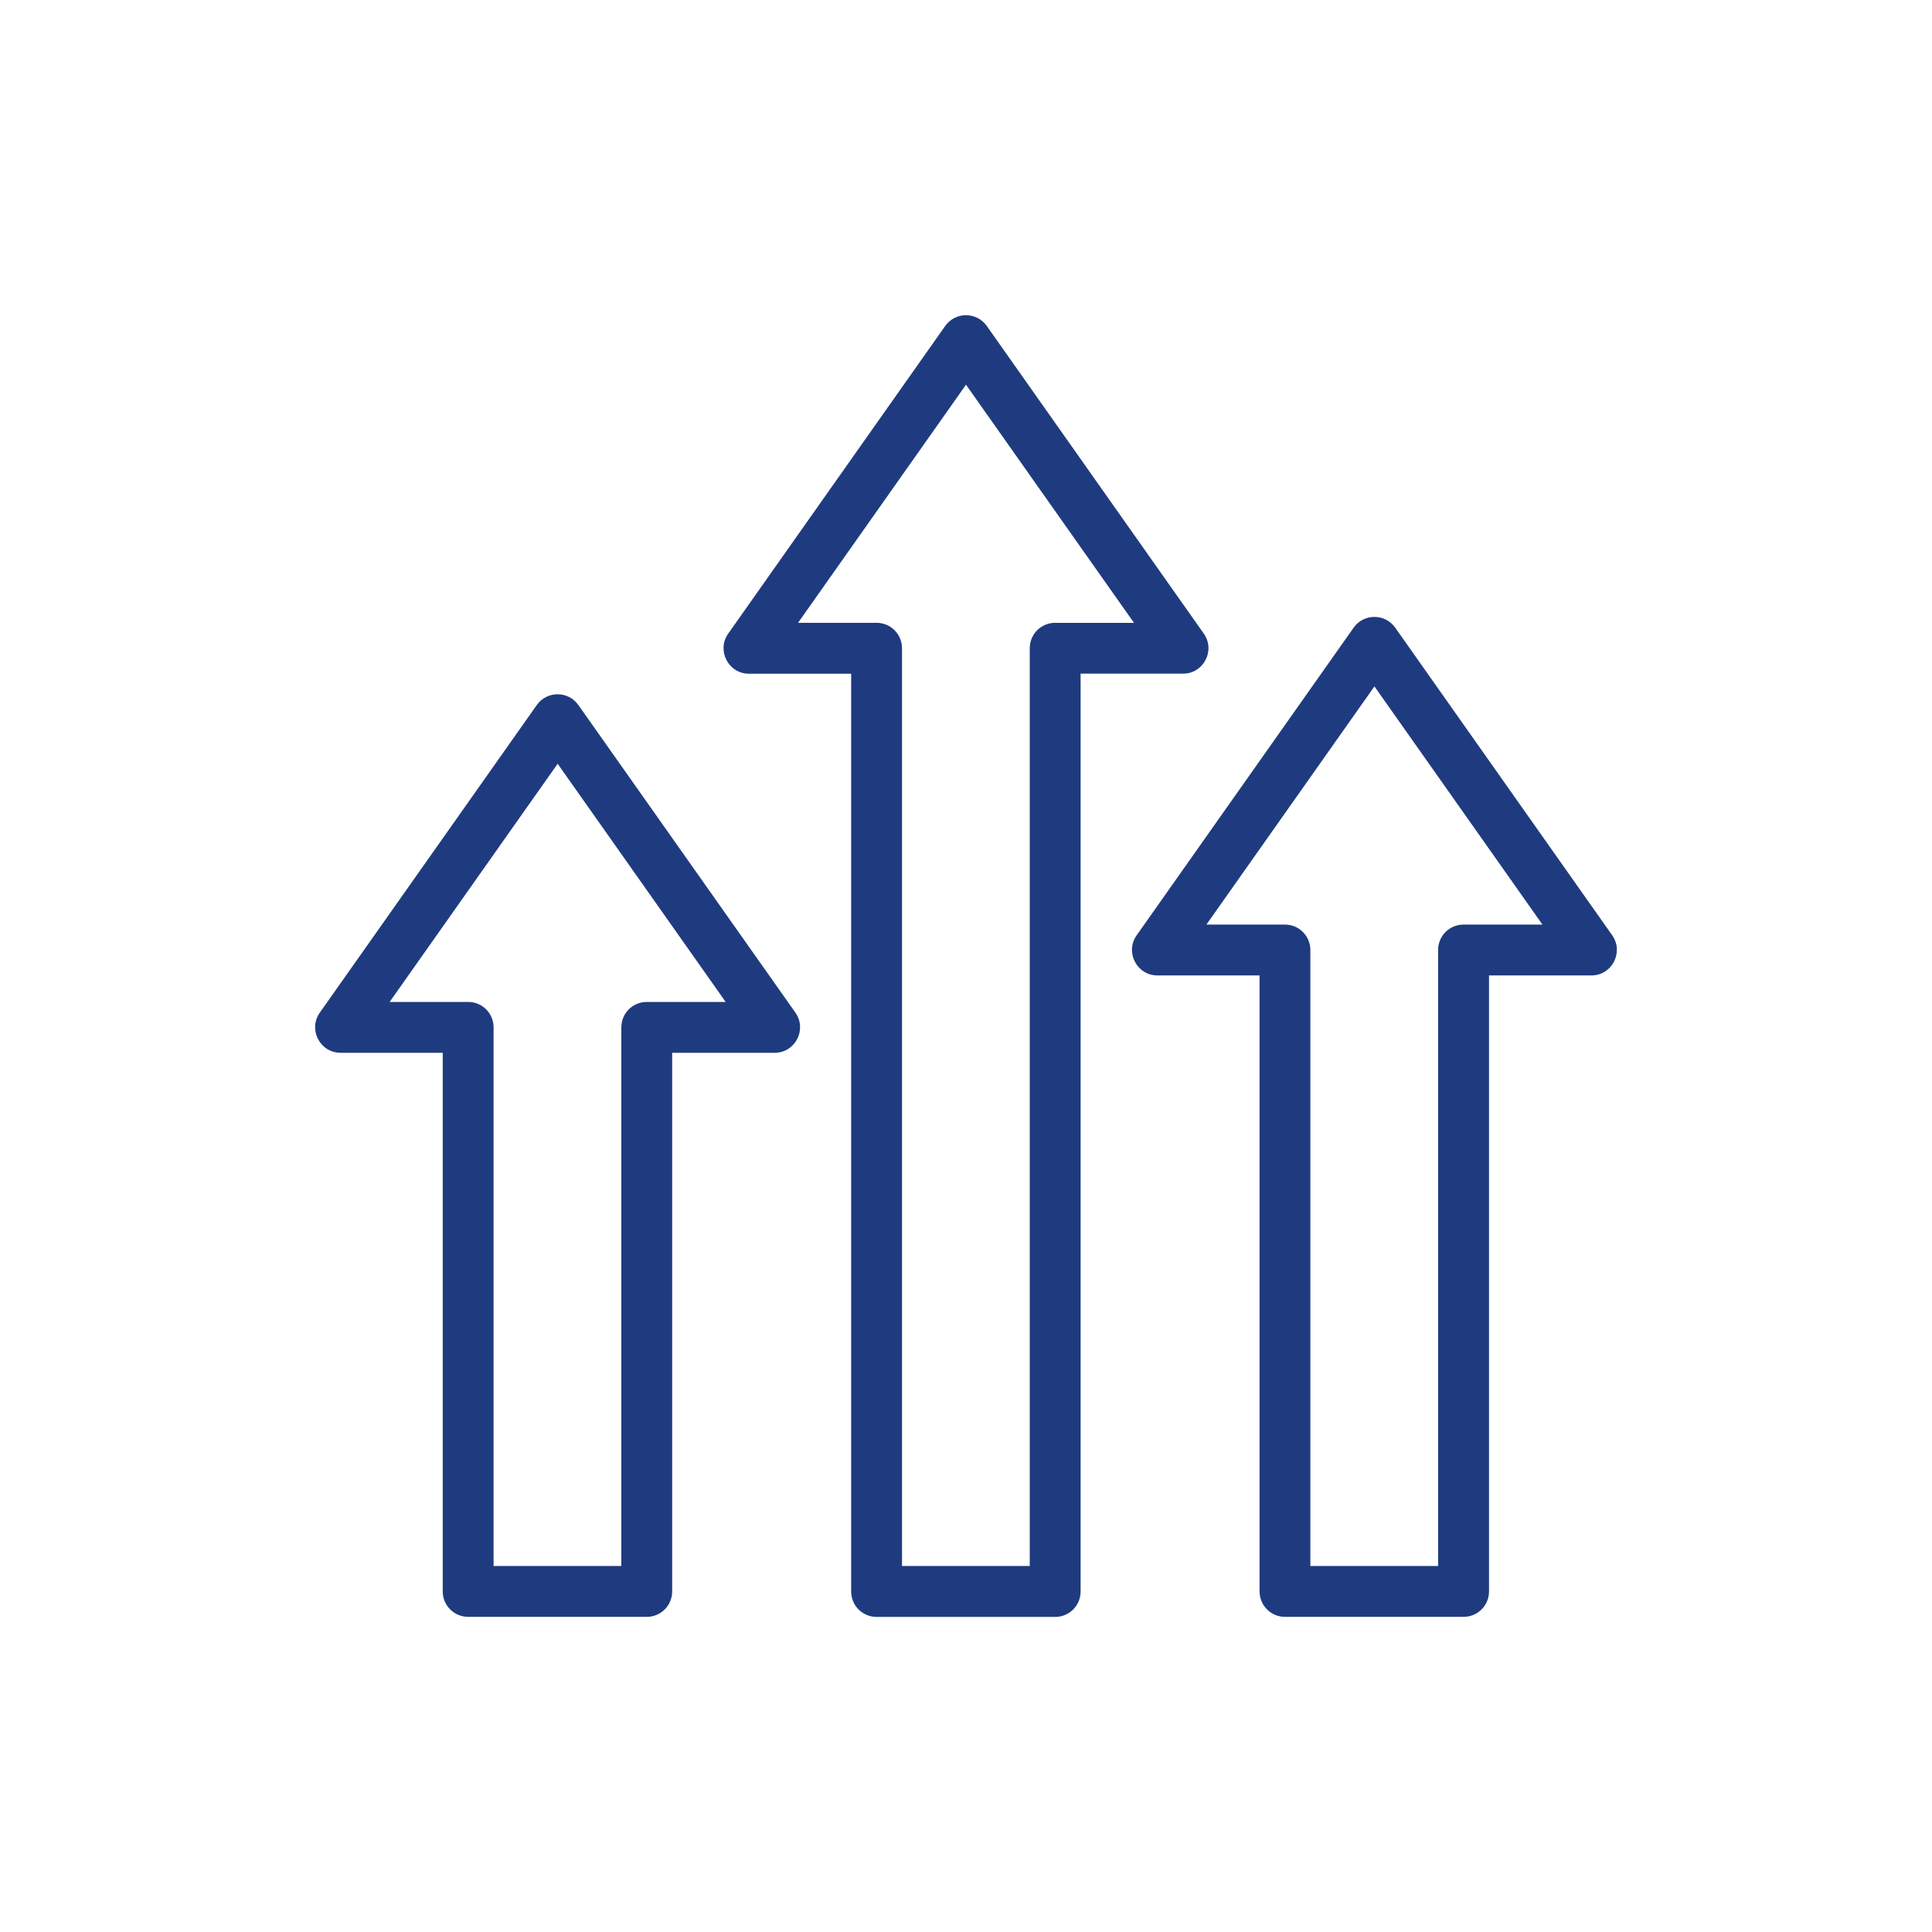
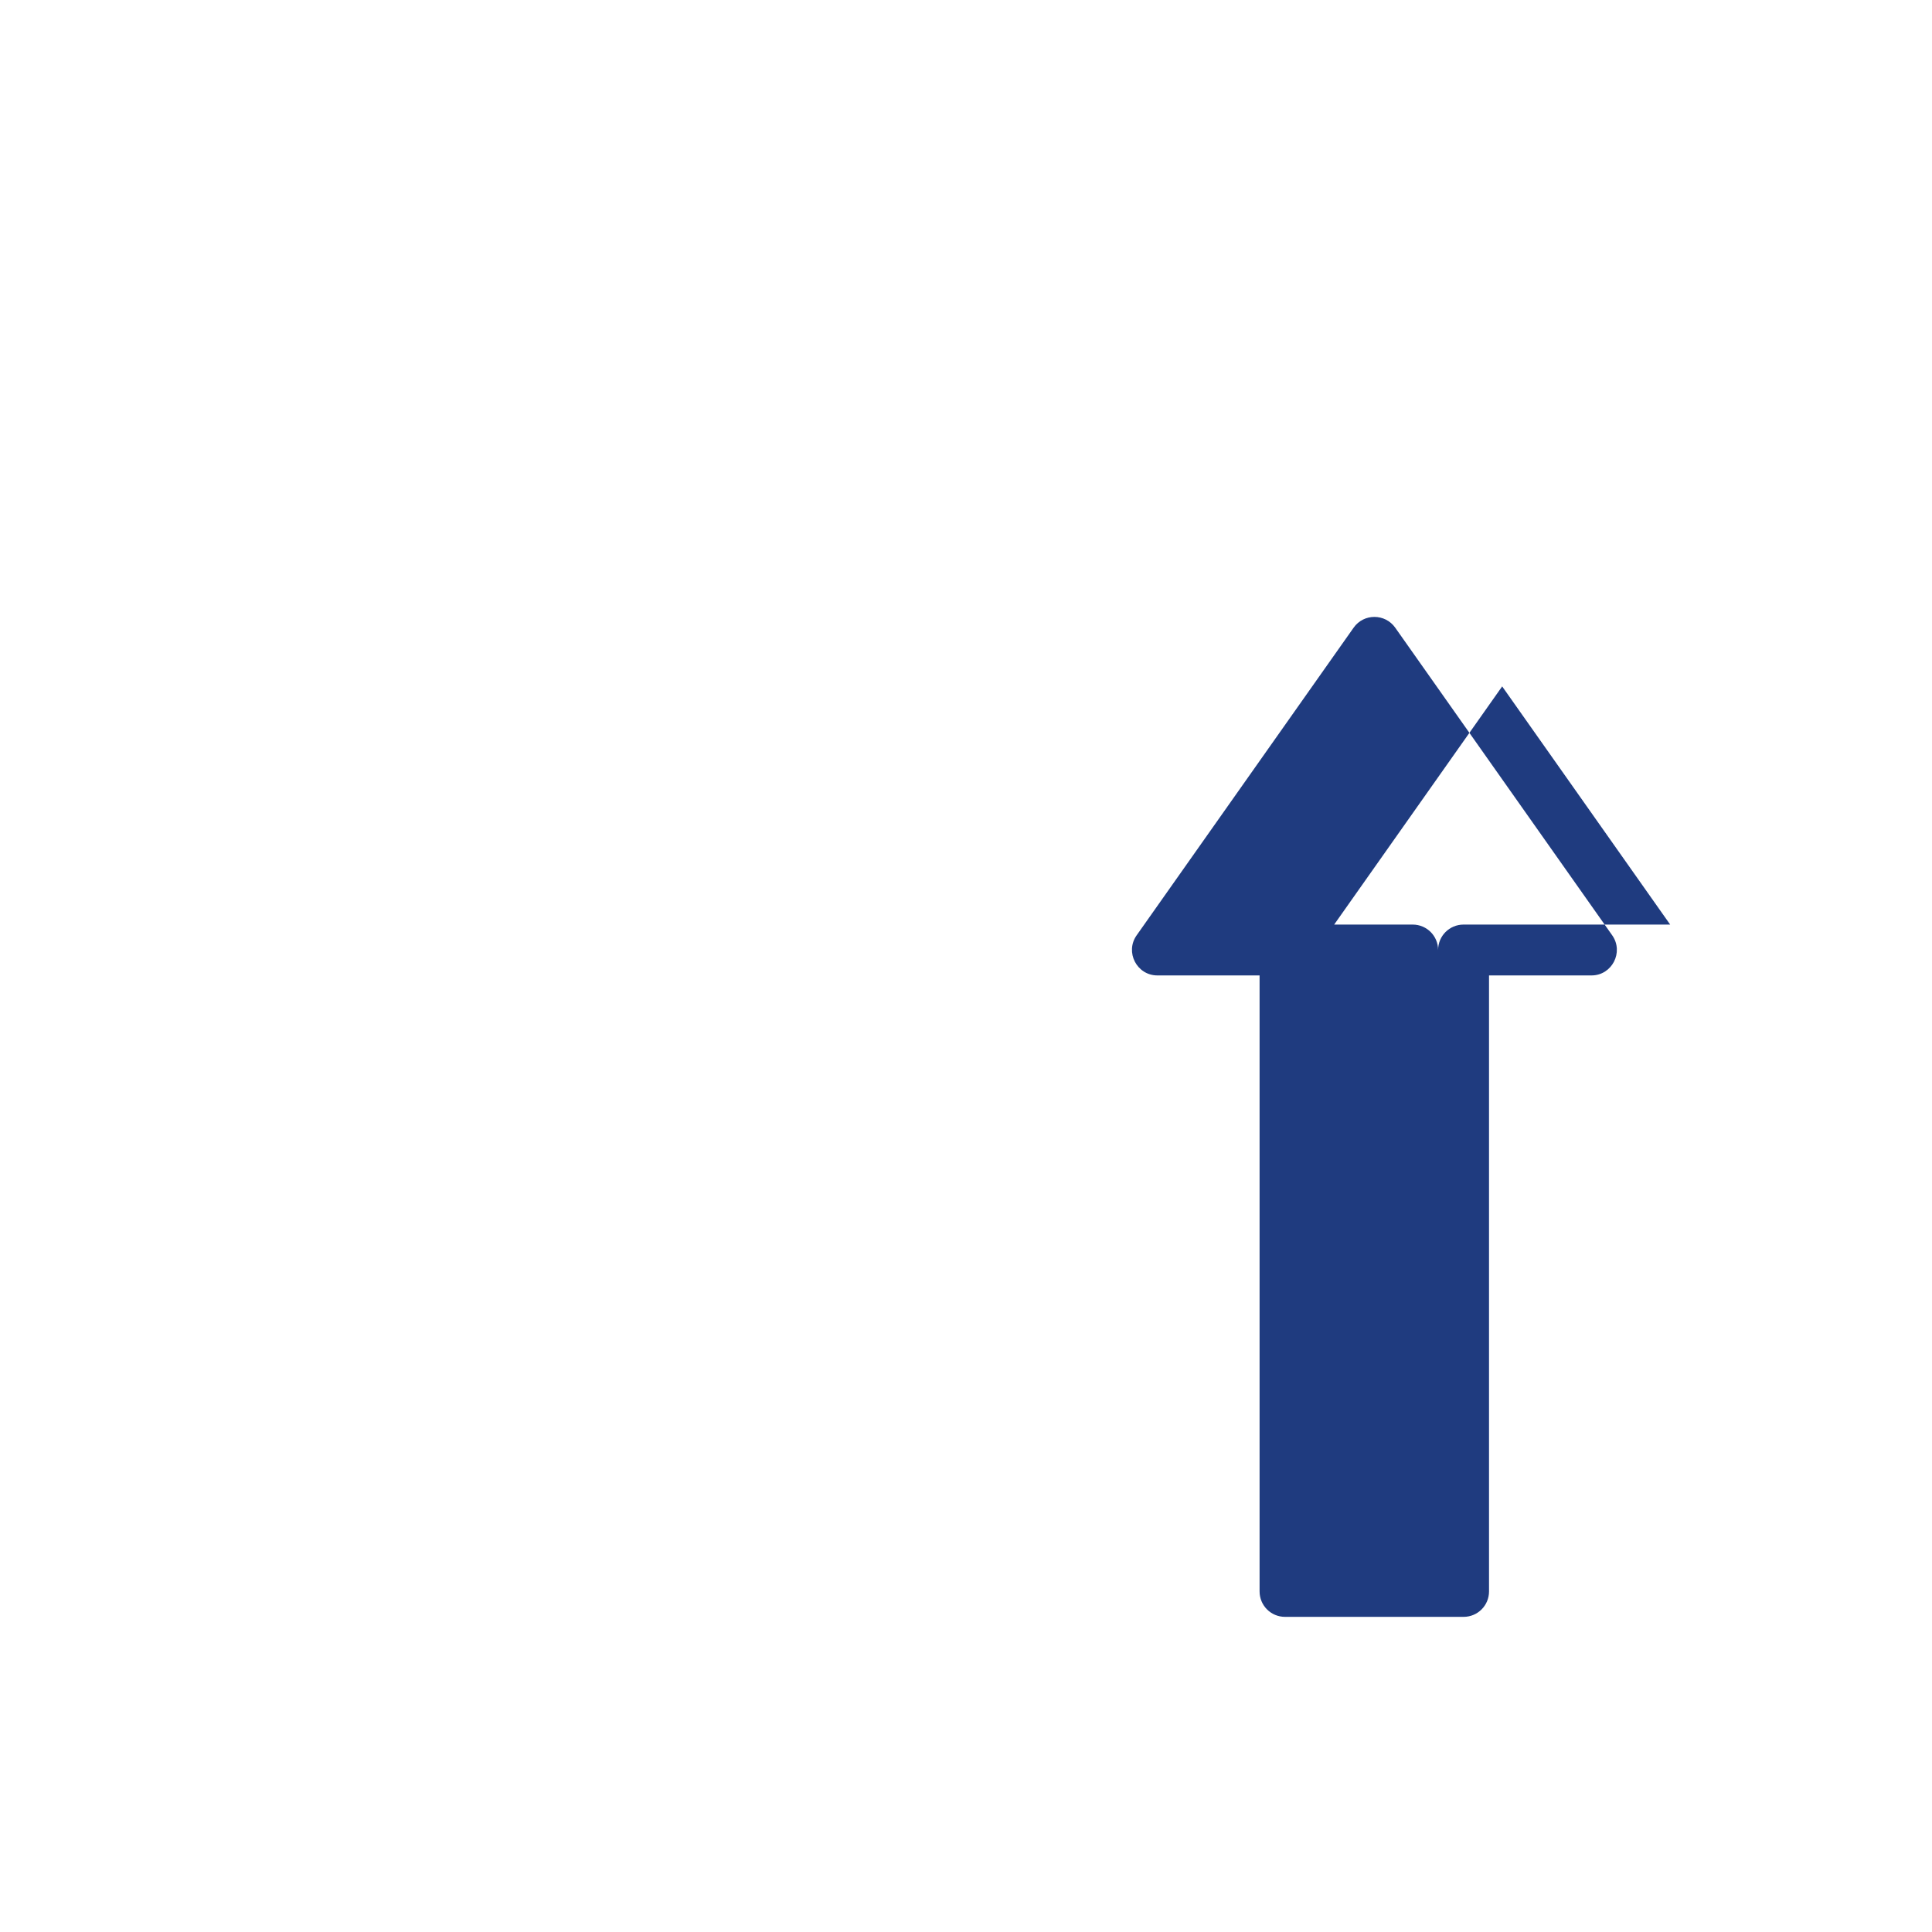
<svg xmlns="http://www.w3.org/2000/svg" version="1.1" id="Layer_1" x="0px" y="0px" viewBox="0 0 250 250" style="enable-background:new 0 0 250 250;" xml:space="preserve">
  <style type="text/css">
	.st0{fill:#1F3B7F;}
</style>
  <g>
-     <path class="st0" d="M155.77,81.99l-28.08-39.81c-1.31-1.85-4.07-1.86-5.38,0L94.23,81.99c-1.53,2.17,0.02,5.19,2.69,5.19h13.22   v118.76c0,1.82,1.47,3.29,3.29,3.29h23.11c1.82,0,3.29-1.47,3.29-3.29V87.17h13.26C155.74,87.17,157.31,84.17,155.77,81.99   L155.77,81.99z M136.54,80.59c-1.82,0-3.29,1.47-3.29,3.29v118.76h-16.53V83.88c0-1.82-1.47-3.29-3.29-3.29h-10.16L125,49.78   l21.74,30.82H136.54z" />
-     <path class="st0" d="M74.84,91.23c-1.31-1.86-4.07-1.85-5.38,0l-28.08,39.81c-1.53,2.17,0.02,5.19,2.69,5.19h13.22v69.7   c0,1.82,1.47,3.29,3.29,3.29h23.11c1.82,0,3.29-1.47,3.29-3.29v-69.7h13.26c2.66,0,4.22-3.01,2.69-5.19L74.84,91.23z M83.69,129.65   c-1.82,0-3.29,1.47-3.29,3.29v69.7H63.87v-69.7c0-1.82-1.47-3.29-3.29-3.29H50.42l21.74-30.82l21.74,30.82H83.69z" />
-     <path class="st0" d="M208.62,121.03l-28.08-39.81c-1.31-1.85-4.07-1.86-5.38,0l-28.08,39.81c-1.53,2.17,0.02,5.19,2.69,5.19h13.22   v79.71c0,1.82,1.47,3.29,3.29,3.29h23.11c1.82,0,3.29-1.47,3.29-3.29v-79.71h13.26C208.59,126.22,210.15,123.21,208.62,121.03z    M189.38,119.64c-1.82,0-3.29,1.47-3.29,3.29v79.71h-16.53v-79.71c0-1.82-1.47-3.29-3.29-3.29h-10.16l21.74-30.82l21.74,30.82   H189.38z" />
+     <path class="st0" d="M208.62,121.03l-28.08-39.81c-1.31-1.85-4.07-1.86-5.38,0l-28.08,39.81c-1.53,2.17,0.02,5.19,2.69,5.19h13.22   v79.71c0,1.82,1.47,3.29,3.29,3.29h23.11c1.82,0,3.29-1.47,3.29-3.29v-79.71h13.26C208.59,126.22,210.15,123.21,208.62,121.03z    M189.38,119.64c-1.82,0-3.29,1.47-3.29,3.29v79.71v-79.71c0-1.82-1.47-3.29-3.29-3.29h-10.16l21.74-30.82l21.74,30.82   H189.38z" />
  </g>
</svg>